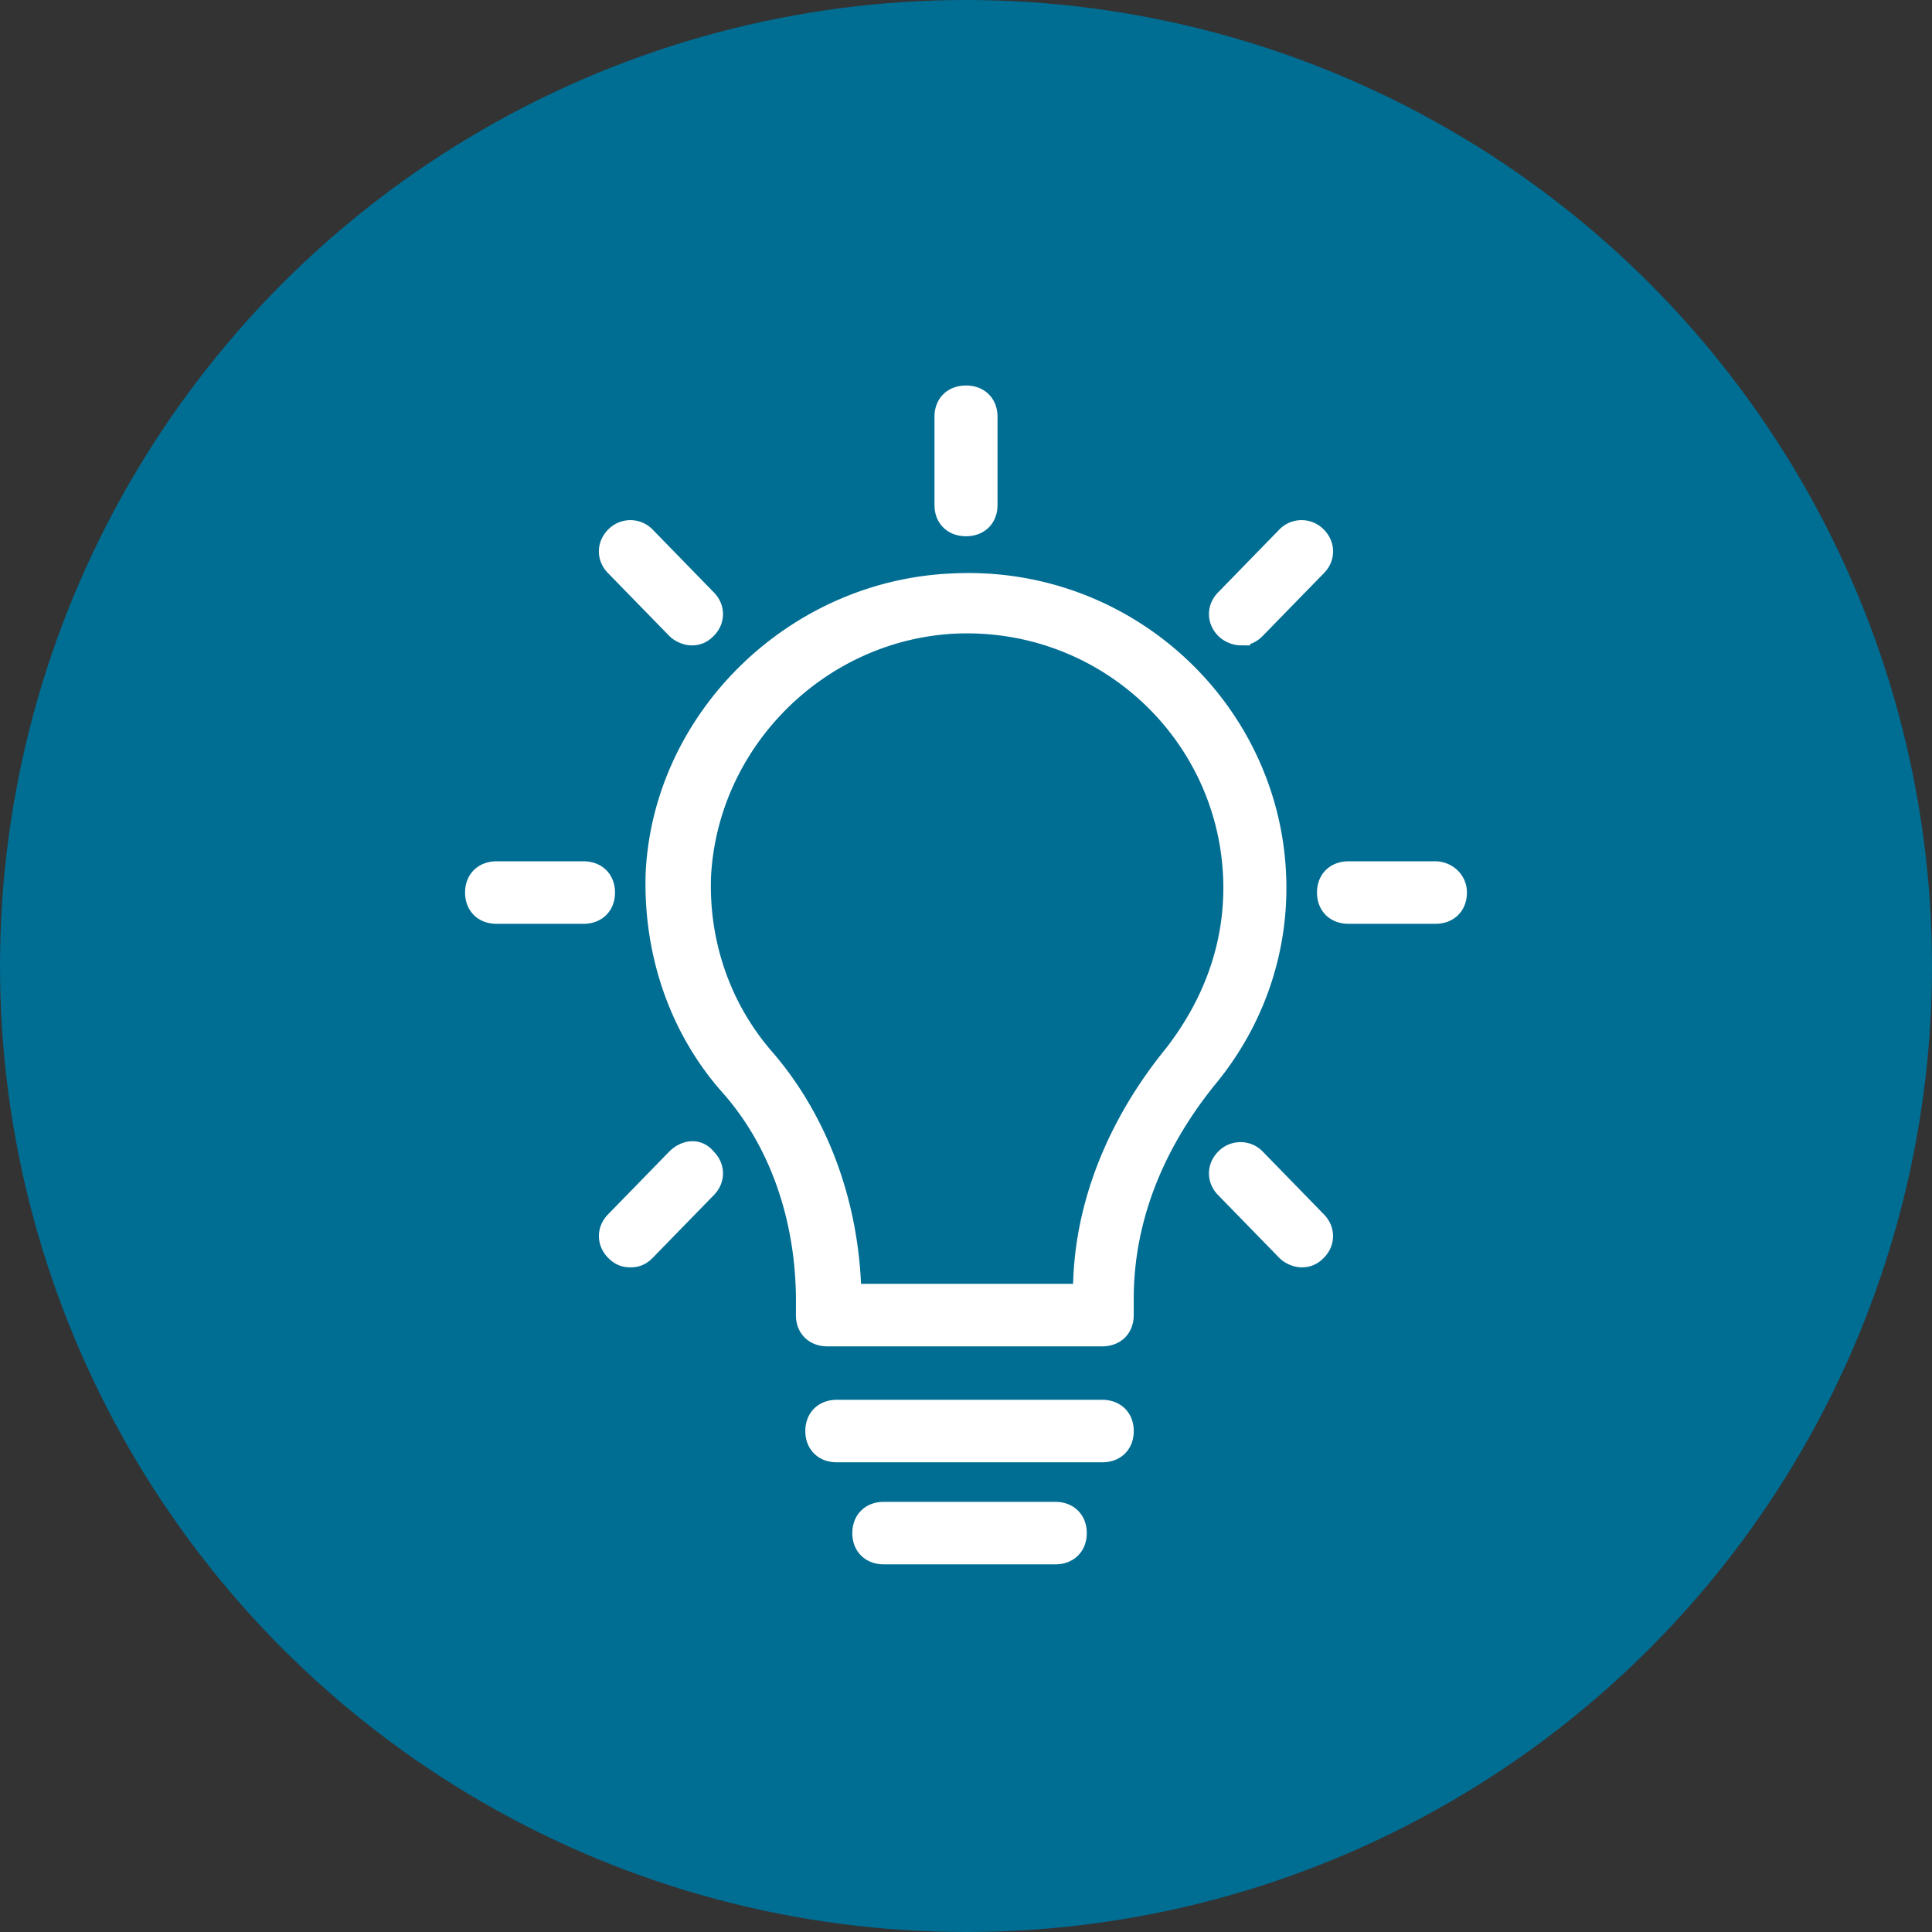
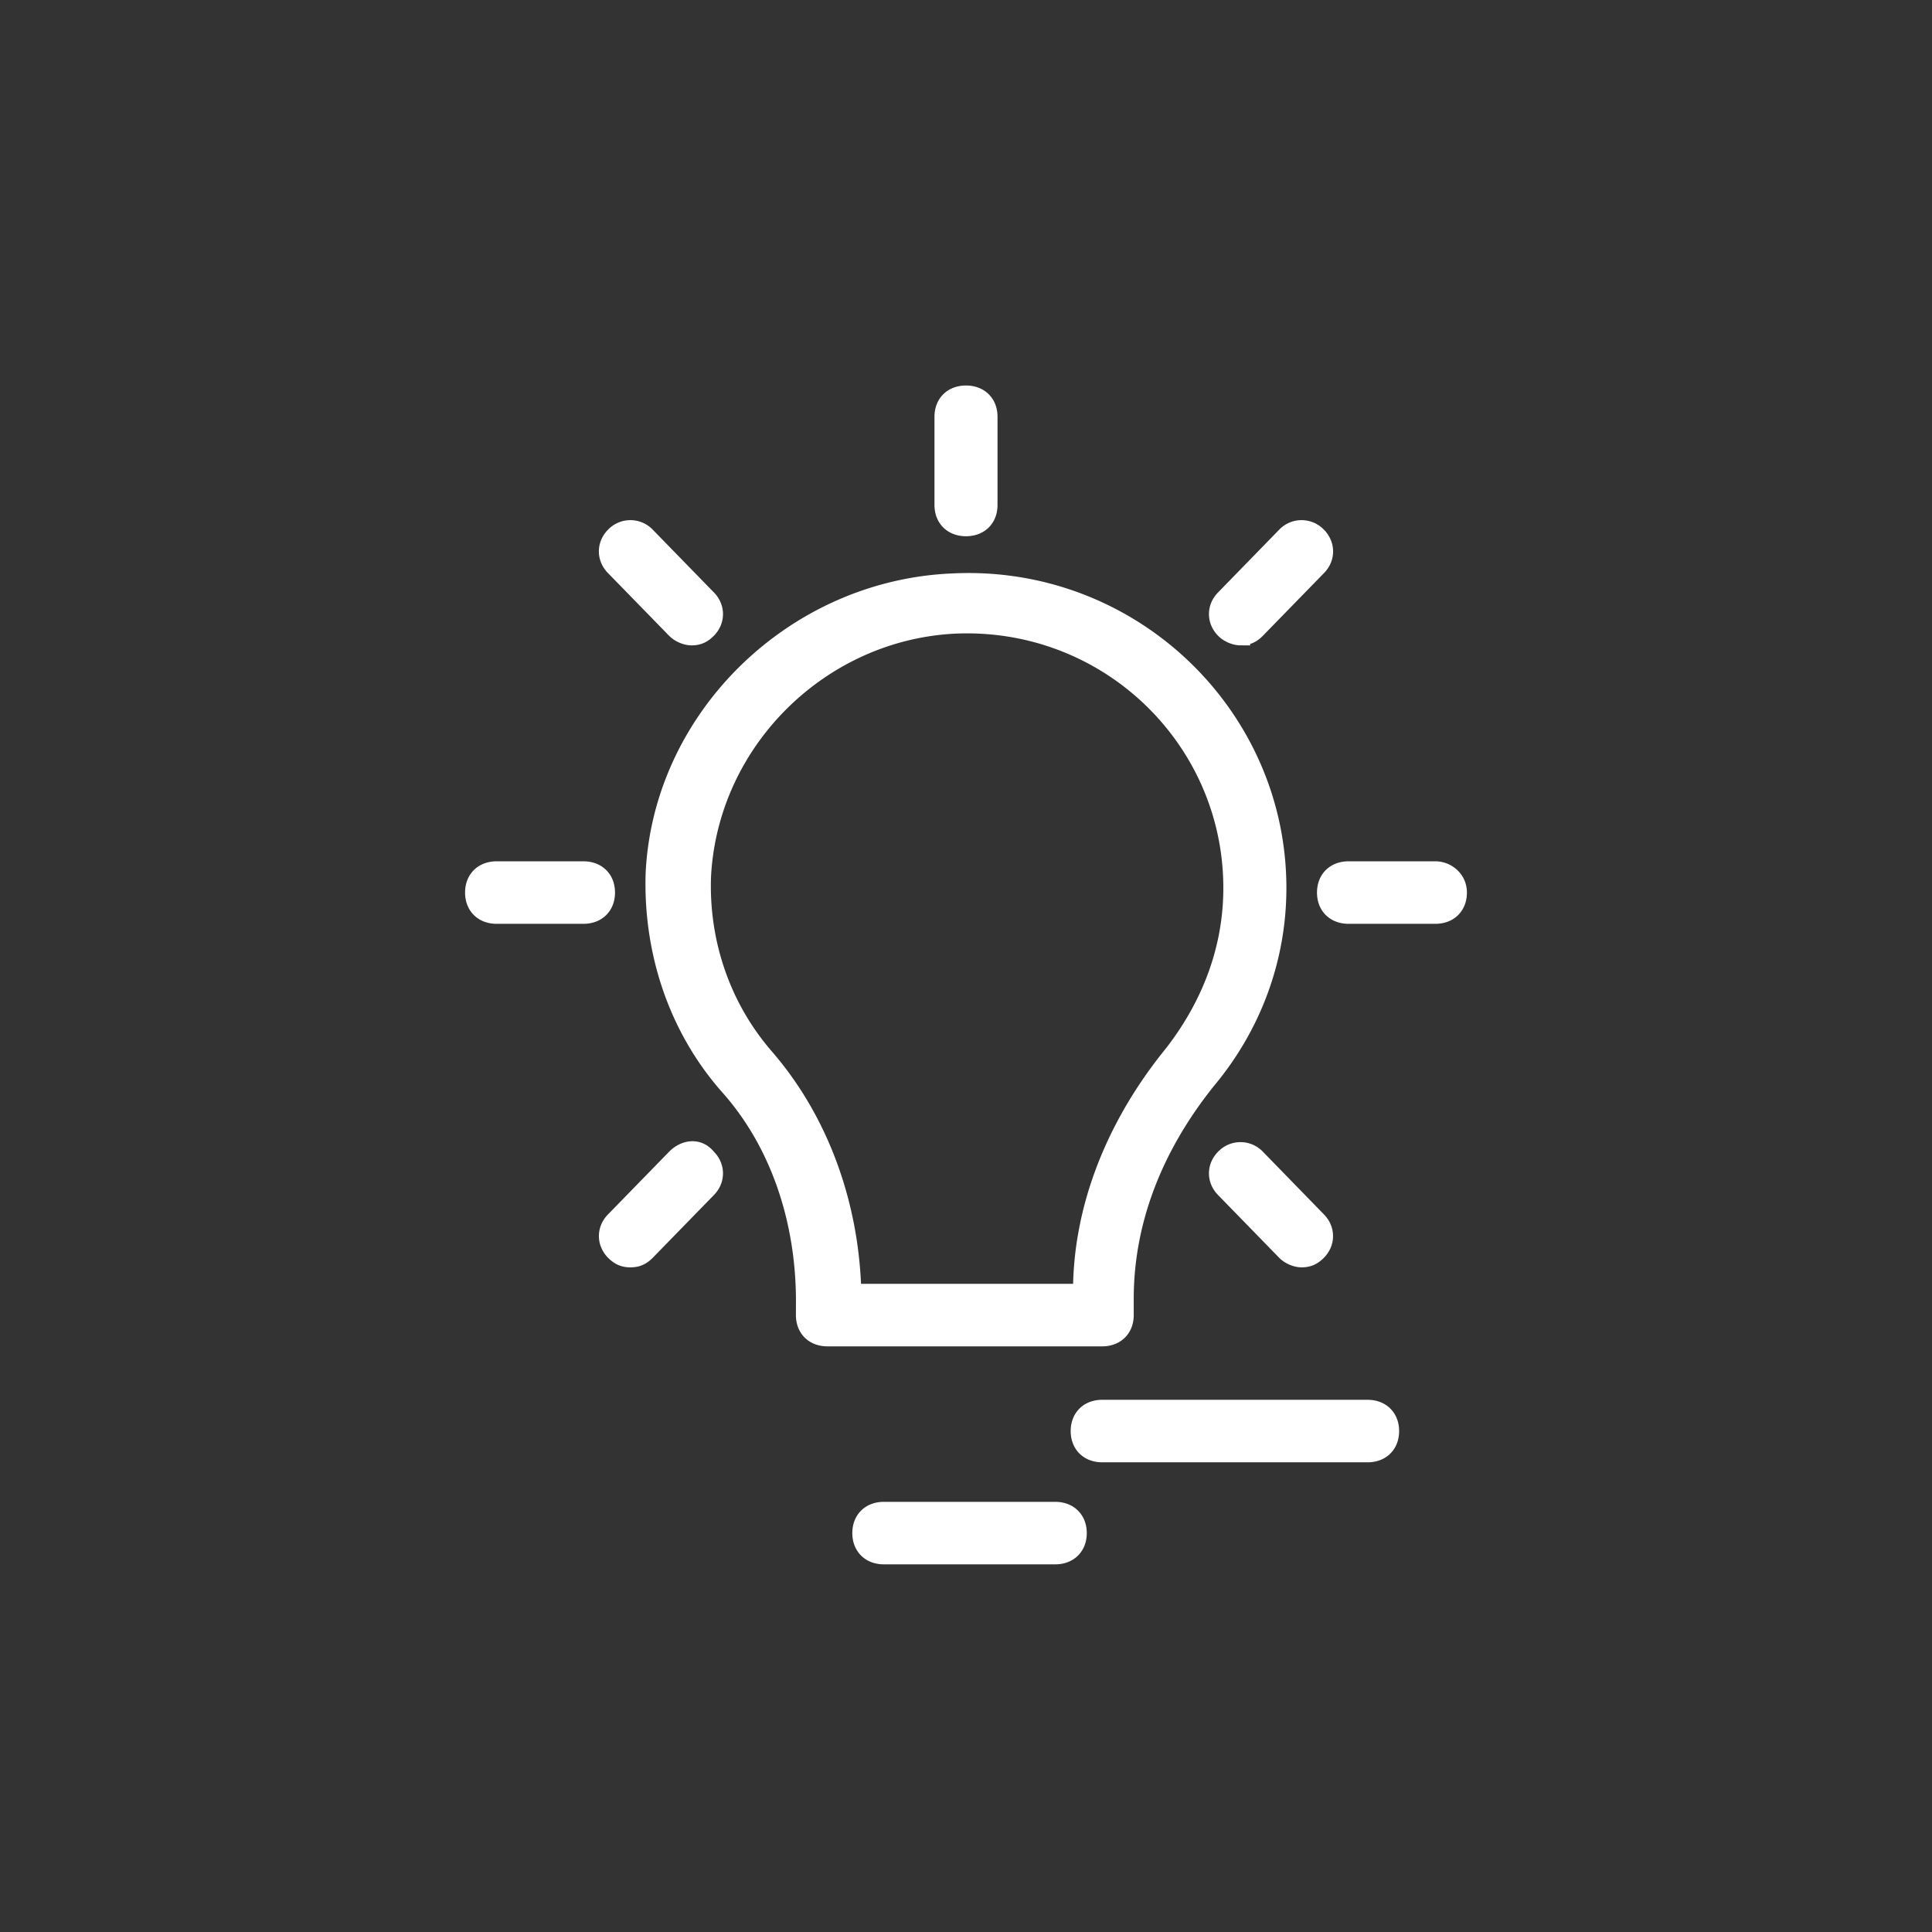
<svg xmlns="http://www.w3.org/2000/svg" width="108" height="108" viewBox="0 0 108 108">
  <rect x="0" y="0" width="108" height="108" fill="#333333" stroke="none" />
  <g fill="none" fill-rule="evenodd">
-     <circle cx="54" cy="54" r="54" fill="#006D93" />
    <g fill="#FFF" fill-rule="nonzero" stroke="#FFF" stroke-width=".9">
-       <path d="M71.46 49.637c0-9.733-8.271-17.65-18.248-17.13-8.928.39-16.278 7.655-16.672 16.351-.13 4.412 1.312 8.695 4.202 11.94 2.757 3.115 4.202 7.398 4.202 11.94l-.002.777c0 .778.524 1.297 1.312 1.297h15.36c.787 0 1.312-.519 1.312-1.297v-.908c0-4.282 1.575-8.436 4.595-12.198 2.496-2.985 3.939-6.75 3.939-10.772zm-11.028 22.58H47.698c-.13-4.931-1.838-9.603-4.856-13.107-2.494-2.854-3.675-6.49-3.545-10.123.394-7.526 6.565-13.626 14.048-14.015 8.534-.39 15.49 6.358 15.49 14.665 0 3.375-1.18 6.49-3.28 9.215-3.284 4.022-5.123 8.694-5.123 13.366zM61.614 78.7H46.78c-.787 0-1.312.518-1.312 1.297 0 .779.525 1.297 1.312 1.297h14.836c.788 0 1.312-.518 1.312-1.297 0-.779-.527-1.297-1.314-1.297zM58.99 84.404h-9.583c-.788 0-1.312.518-1.312 1.297 0 .778.524 1.297 1.312 1.297h9.583c.787 0 1.312-.519 1.312-1.297 0-.777-.525-1.297-1.312-1.297zM54 29.526c.788 0 1.312-.518 1.312-1.297v-4.932c0-.779-.524-1.297-1.312-1.297s-1.312.518-1.312 1.297v4.932c0 .779.524 1.297 1.312 1.297zM69.345 35.626c.394 0 .657-.129.918-.389l3.415-3.504c.524-.518.524-1.297 0-1.818a1.282 1.282 0 0 0-1.84 0l-3.413 3.504c-.525.519-.525 1.297 0 1.818.263.26.657.39.92.39zM37.737 64.684l-3.415 3.504c-.524.519-.524 1.297 0 1.818.264.26.525.39.919.39.393 0 .657-.13.918-.39l3.414-3.504c.524-.518.524-1.297 0-1.818-.524-.65-1.312-.518-1.836 0zM80.24 48.598h-4.857c-.787 0-1.312.518-1.312 1.297 0 .779.525 1.297 1.312 1.297h4.857c.788 0 1.312-.518 1.312-1.297.002-.779-.655-1.297-1.312-1.297zM32.617 48.598H27.76c-.788 0-1.312.518-1.312 1.297 0 .779.524 1.297 1.312 1.297h4.857c.787 0 1.312-.518 1.312-1.297 0-.779-.525-1.297-1.312-1.297zM70.263 64.684a1.282 1.282 0 0 0-1.838 0c-.525.519-.525 1.297 0 1.818l3.414 3.504c.263.26.657.39.918.39.394 0 .657-.13.918-.39.524-.518.524-1.297 0-1.818l-3.412-3.504zM37.737 35.237c.263.26.657.39.918.39.394 0 .657-.13.918-.39.524-.518.524-1.297 0-1.818l-3.414-3.504a1.282 1.282 0 0 0-1.839 0c-.524.519-.524 1.297 0 1.818l3.417 3.504z" />
+       <path d="M71.46 49.637c0-9.733-8.271-17.65-18.248-17.13-8.928.39-16.278 7.655-16.672 16.351-.13 4.412 1.312 8.695 4.202 11.94 2.757 3.115 4.202 7.398 4.202 11.94l-.002.777c0 .778.524 1.297 1.312 1.297h15.36c.787 0 1.312-.519 1.312-1.297v-.908c0-4.282 1.575-8.436 4.595-12.198 2.496-2.985 3.939-6.75 3.939-10.772zm-11.028 22.58H47.698c-.13-4.931-1.838-9.603-4.856-13.107-2.494-2.854-3.675-6.49-3.545-10.123.394-7.526 6.565-13.626 14.048-14.015 8.534-.39 15.49 6.358 15.49 14.665 0 3.375-1.18 6.49-3.28 9.215-3.284 4.022-5.123 8.694-5.123 13.366zM61.614 78.7c-.787 0-1.312.518-1.312 1.297 0 .779.525 1.297 1.312 1.297h14.836c.788 0 1.312-.518 1.312-1.297 0-.779-.527-1.297-1.314-1.297zM58.99 84.404h-9.583c-.788 0-1.312.518-1.312 1.297 0 .778.524 1.297 1.312 1.297h9.583c.787 0 1.312-.519 1.312-1.297 0-.777-.525-1.297-1.312-1.297zM54 29.526c.788 0 1.312-.518 1.312-1.297v-4.932c0-.779-.524-1.297-1.312-1.297s-1.312.518-1.312 1.297v4.932c0 .779.524 1.297 1.312 1.297zM69.345 35.626c.394 0 .657-.129.918-.389l3.415-3.504c.524-.518.524-1.297 0-1.818a1.282 1.282 0 0 0-1.84 0l-3.413 3.504c-.525.519-.525 1.297 0 1.818.263.26.657.39.92.39zM37.737 64.684l-3.415 3.504c-.524.519-.524 1.297 0 1.818.264.26.525.39.919.39.393 0 .657-.13.918-.39l3.414-3.504c.524-.518.524-1.297 0-1.818-.524-.65-1.312-.518-1.836 0zM80.24 48.598h-4.857c-.787 0-1.312.518-1.312 1.297 0 .779.525 1.297 1.312 1.297h4.857c.788 0 1.312-.518 1.312-1.297.002-.779-.655-1.297-1.312-1.297zM32.617 48.598H27.76c-.788 0-1.312.518-1.312 1.297 0 .779.524 1.297 1.312 1.297h4.857c.787 0 1.312-.518 1.312-1.297 0-.779-.525-1.297-1.312-1.297zM70.263 64.684a1.282 1.282 0 0 0-1.838 0c-.525.519-.525 1.297 0 1.818l3.414 3.504c.263.26.657.39.918.39.394 0 .657-.13.918-.39.524-.518.524-1.297 0-1.818l-3.412-3.504zM37.737 35.237c.263.26.657.39.918.39.394 0 .657-.13.918-.39.524-.518.524-1.297 0-1.818l-3.414-3.504a1.282 1.282 0 0 0-1.839 0c-.524.519-.524 1.297 0 1.818l3.417 3.504z" />
    </g>
  </g>
</svg>